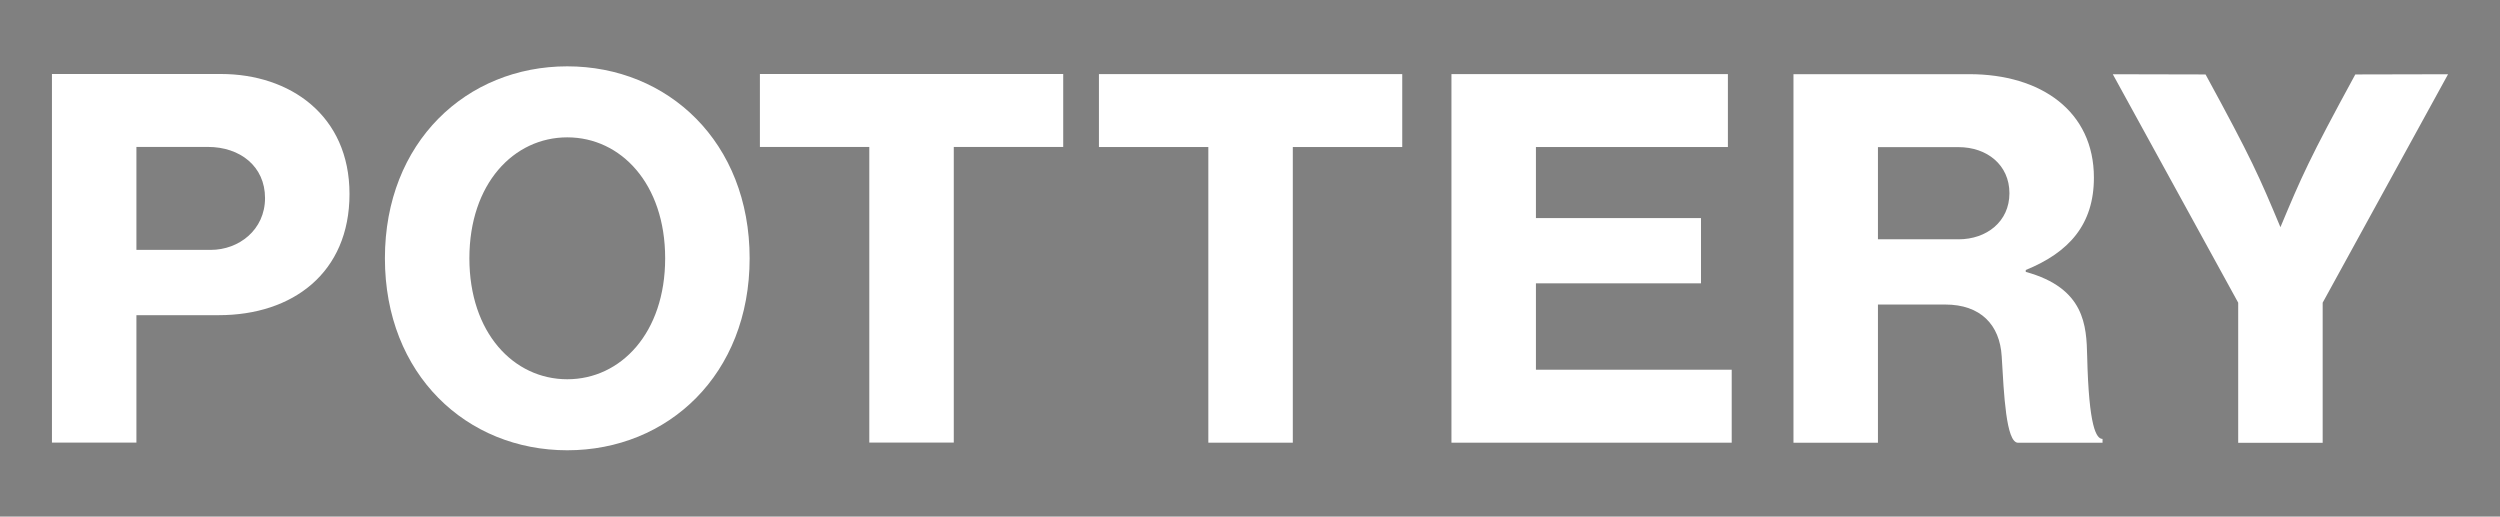
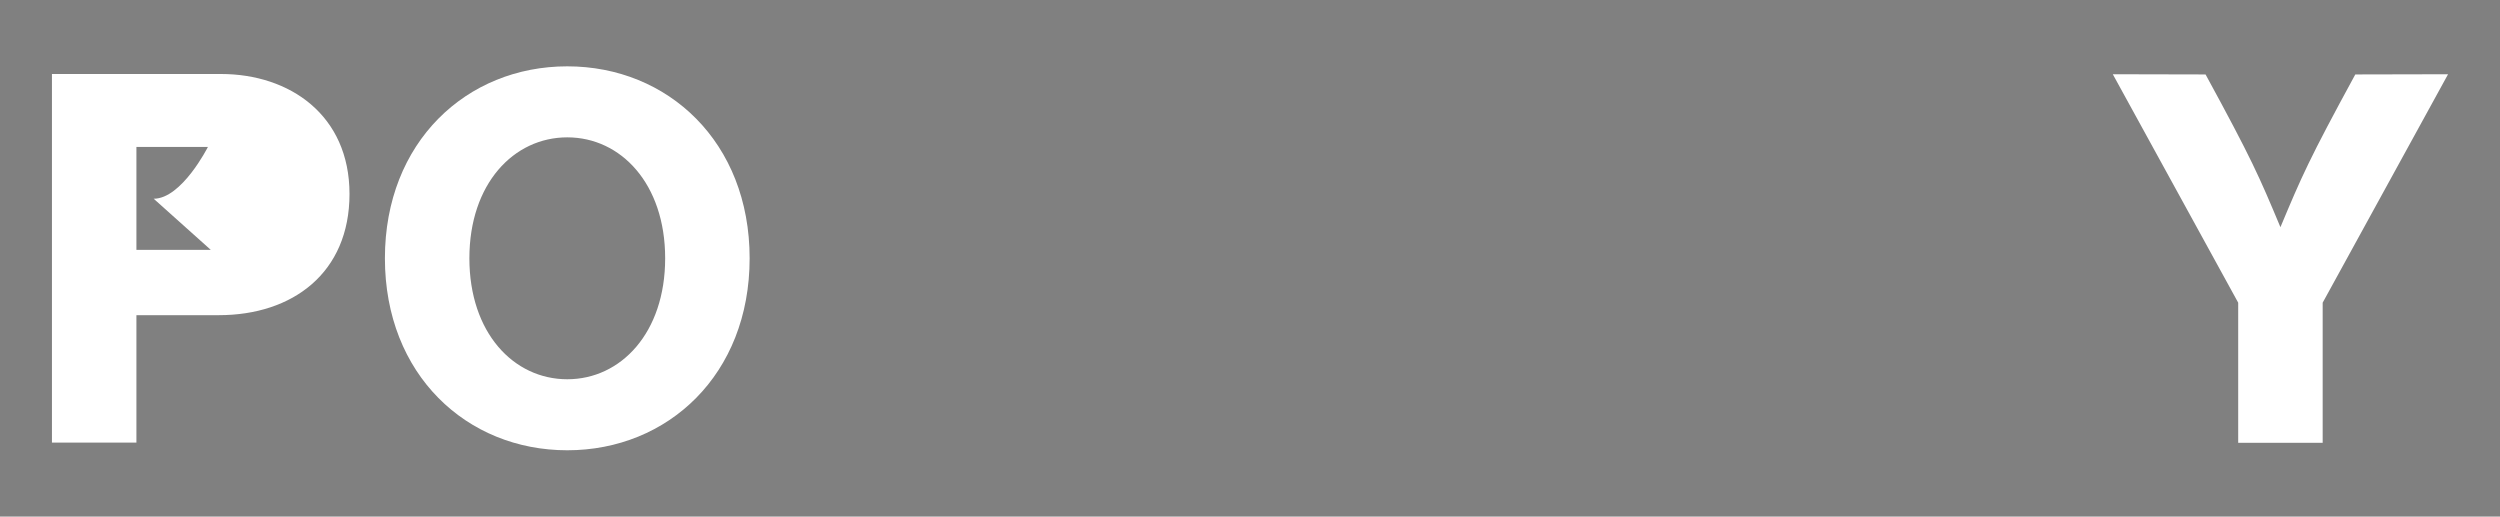
<svg xmlns="http://www.w3.org/2000/svg" id="_레이어_1" data-name="레이어_1" version="1.1" viewBox="0 0 720.95 148.98">
  <rect x="0" y="0" width="720.95" height="148.98" fill="#808080" stroke="none" />
  <defs>
    <style>
      .st0 {
        fill: none;
        stroke: #231815;
        stroke-miterlimit: 10;
        stroke-width: .85px;
      }

      .st1 {
        fill: #fff;
      }
    </style>
  </defs>
  <g>
-     <polygon class="st1" points="442.93 81.71 490.53 81.71 490.53 62.89 442.93 62.89 442.93 42.4 498.29 42.4 498.29 21.37 418.57 21.37 418.57 127.66 499.39 127.66 499.39 106.62 442.93 106.62 442.93 81.71" />
-     <polygon class="st1" points="219.14 21.34 219.14 42.38 250.69 42.38 250.69 127.63 275.05 127.63 275.05 42.38 306.61 42.38 306.61 21.34 219.14 21.34" />
-     <polygon class="st1" points="316.91 21.37 316.91 42.4 348.46 42.4 348.46 127.66 372.82 127.66 372.82 42.4 404.38 42.4 404.38 21.37 316.91 21.37" />
-     <path class="st1" d="M63.73,21.34H14.98v106.29h24.36v-36.74h23.74c21.34,0,37.71-12.22,37.71-34.95s-17.23-34.6-37.06-34.6ZM60.79,72.06h-21.45v-29.69h20.62c9.27,0,16.47,5.59,16.47,14.75s-7.54,14.94-15.64,14.94Z" />
+     <path class="st1" d="M63.73,21.34H14.98v106.29h24.36v-36.74h23.74c21.34,0,37.71-12.22,37.71-34.95s-17.23-34.6-37.06-34.6ZM60.79,72.06h-21.45v-29.69h20.62s-7.54,14.94-15.64,14.94Z" />
    <path class="st1" d="M163.59,19.13c-29.05,0-52.59,21.84-52.59,55.36s23.55,55.36,52.59,55.36,52.59-21.84,52.59-55.36-23.55-55.36-52.59-55.36ZM163.59,109.37c-15.46,0-28.23-13.38-28.23-34.88s12.78-34.88,28.23-34.88,28.23,13.38,28.23,34.88-12.78,34.88-28.23,34.88Z" />
-     <path class="st1" d="M601.9,102.77c-.2-8.81-.64-19.68-17.71-24.36v-.55c12.49-5.09,19.65-13.13,19.65-26.63,0-19.14-15.24-29.84-35.91-29.84h-50.73v106.29h24.36v-39.86h19.42c10.16,0,15.74,5.83,16.27,14.95.64,10.83,1.25,24.91,4.72,24.91h24.36v-1.11c-1.79,0-3.95-3.32-4.43-23.8ZM564.81,69h-23.25v-26.57h23.25c8.18,0,14.67,5.12,14.67,13.29s-6.57,13.29-14.67,13.29Z" />
    <path class="st1" d="M679.22,21.47c-13.39,24.58-15.43,29.34-21.59,44.05-6.16-14.71-8.2-19.48-21.59-44.05l-26.75-.06,36.16,65.88v40.41h24.36v-40.41l36.16-65.88-26.75.06Z" />
  </g>
  <path class="st0" d="M3162.74,385.27" />
</svg>